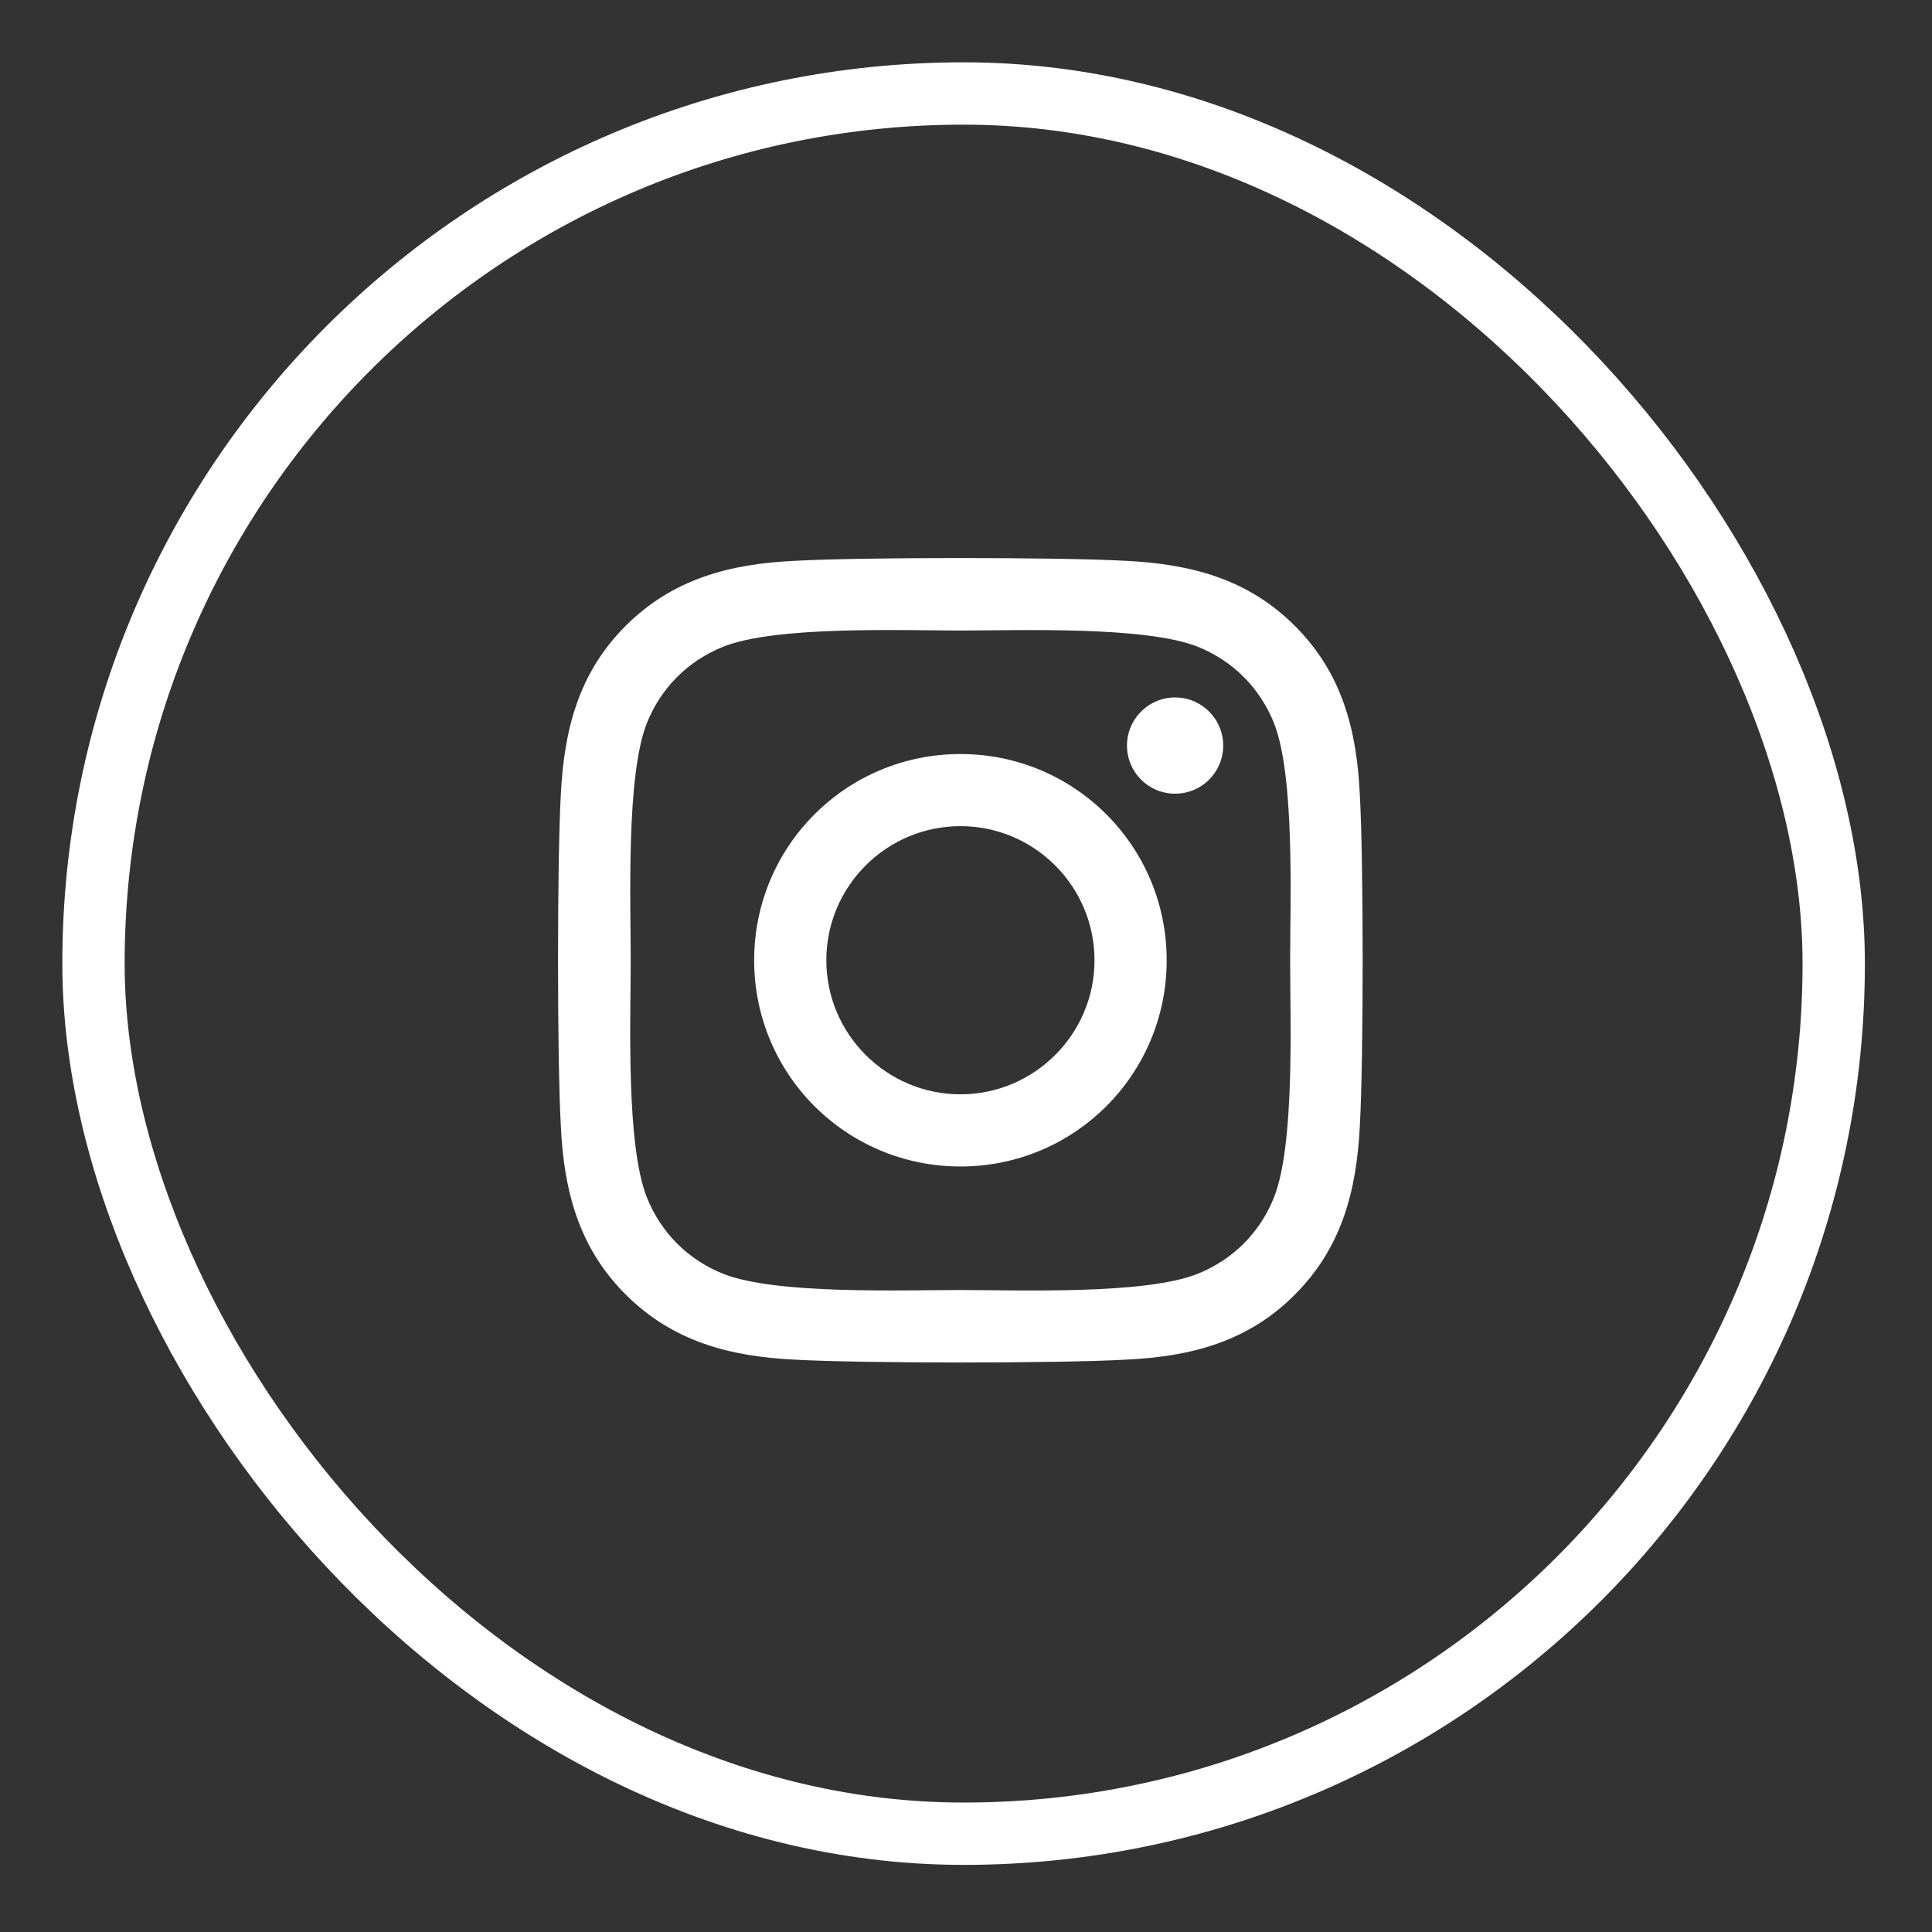
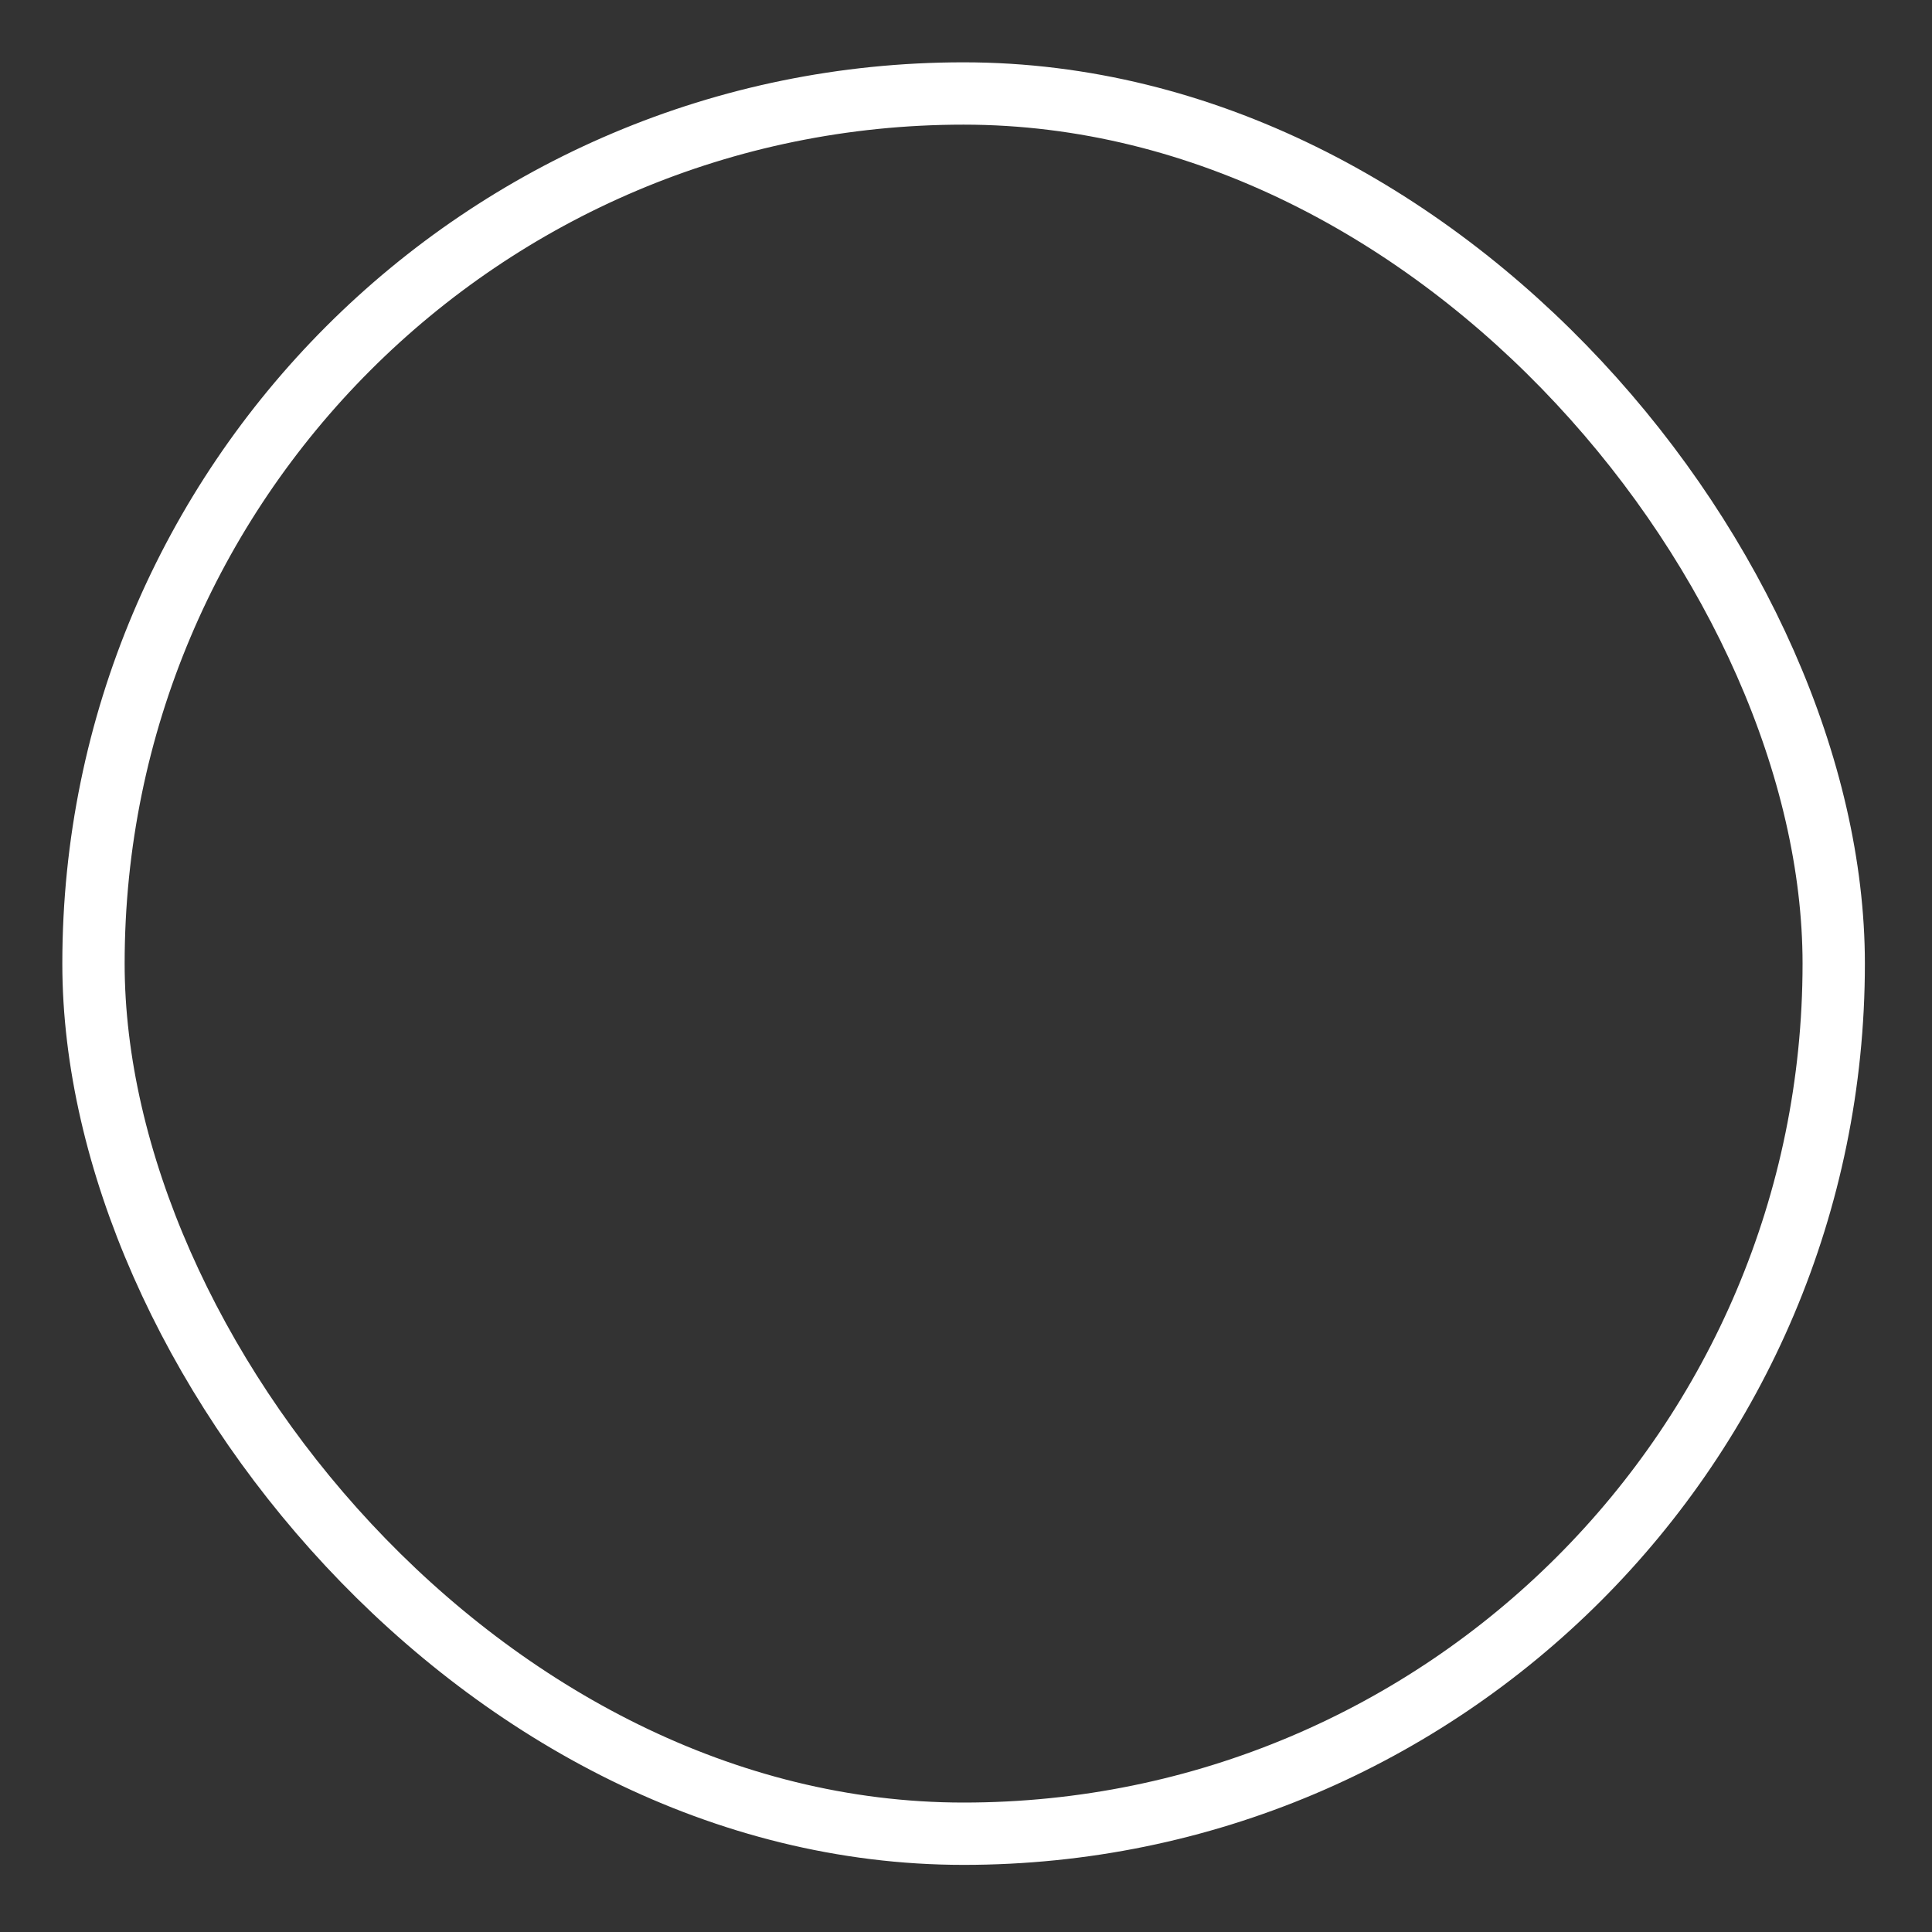
<svg xmlns="http://www.w3.org/2000/svg" width="31" height="31" viewBox="0 0 31 31" fill="none">
  <rect x="0" y="0" width="31" height="31" fill="#333333" stroke="none" />
  <rect x="1.5" y="1.5" width="27.923" height="27.923" rx="13.961" stroke="white" />
-   <path d="M15.411 12.099C13.579 12.099 12.101 13.576 12.101 15.408C12.101 17.24 13.579 18.717 15.411 18.717C17.242 18.717 18.72 17.24 18.72 15.408C18.72 13.576 17.242 12.099 15.411 12.099ZM15.411 17.559C14.227 17.559 13.259 16.595 13.259 15.408C13.259 14.221 14.224 13.256 15.411 13.256C16.597 13.256 17.562 14.221 17.562 15.408C17.562 16.595 16.594 17.559 15.411 17.559ZM19.627 11.963C19.627 12.392 19.282 12.735 18.855 12.735C18.426 12.735 18.083 12.389 18.083 11.963C18.083 11.537 18.429 11.191 18.855 11.191C19.282 11.191 19.627 11.537 19.627 11.963ZM21.819 12.747C21.77 11.713 21.534 10.797 20.776 10.042C20.022 9.287 19.106 9.051 18.072 8.999C17.006 8.939 13.812 8.939 12.746 8.999C11.715 9.048 10.799 9.285 10.042 10.039C9.284 10.794 9.051 11.71 8.999 12.744C8.939 13.809 8.939 17.004 8.999 18.069C9.048 19.103 9.284 20.019 10.042 20.774C10.799 21.528 11.712 21.765 12.746 21.816C13.812 21.877 17.006 21.877 18.072 21.816C19.106 21.767 20.022 21.531 20.776 20.774C21.531 20.019 21.767 19.103 21.819 18.069C21.88 17.004 21.88 13.812 21.819 12.747ZM20.442 19.213C20.218 19.777 19.783 20.212 19.215 20.44C18.366 20.777 16.349 20.699 15.411 20.699C14.472 20.699 12.453 20.774 11.606 20.44C11.041 20.215 10.606 19.78 10.379 19.213C10.042 18.363 10.12 16.347 10.12 15.408C10.12 14.469 10.045 12.45 10.379 11.603C10.604 11.039 11.038 10.604 11.606 10.376C12.456 10.039 14.472 10.117 15.411 10.117C16.349 10.117 18.369 10.042 19.215 10.376C19.78 10.601 20.215 11.036 20.442 11.603C20.779 12.453 20.701 14.469 20.701 15.408C20.701 16.347 20.779 18.366 20.442 19.213Z" fill="white" />
</svg>